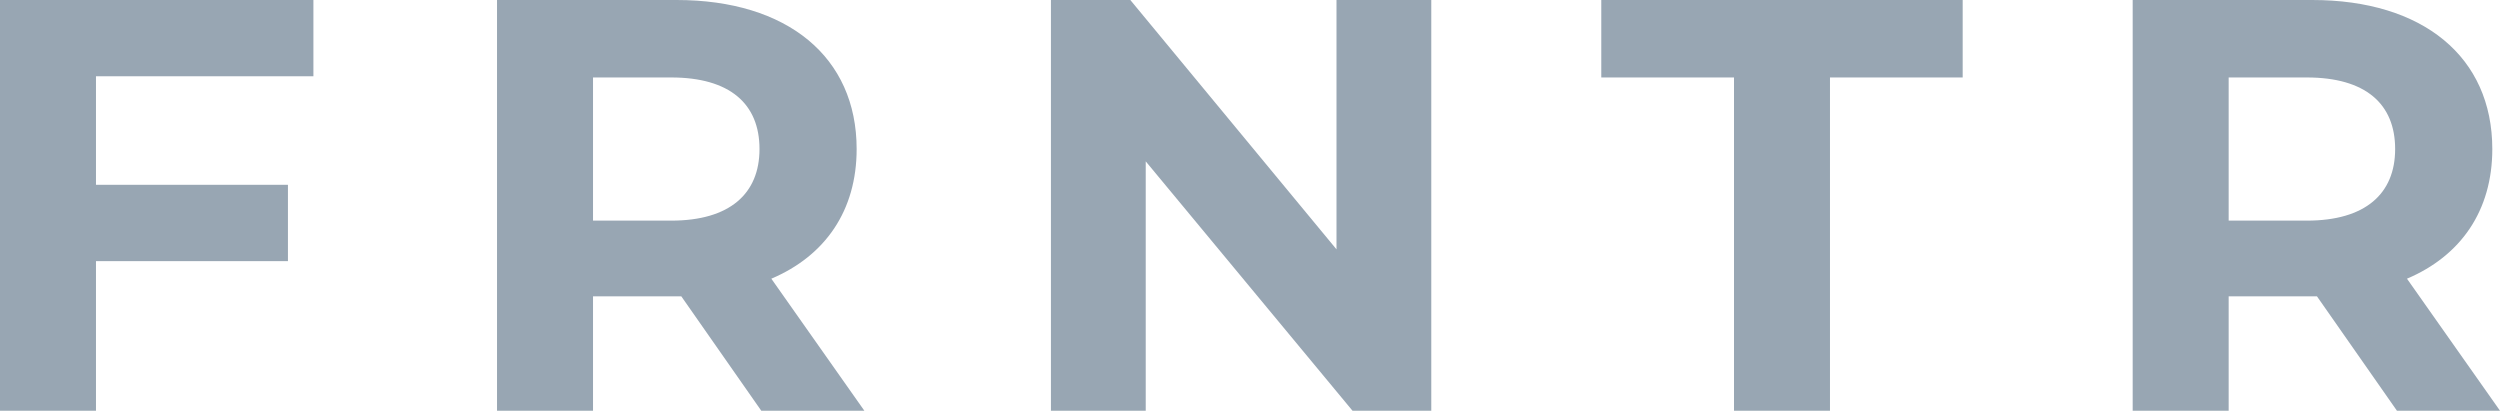
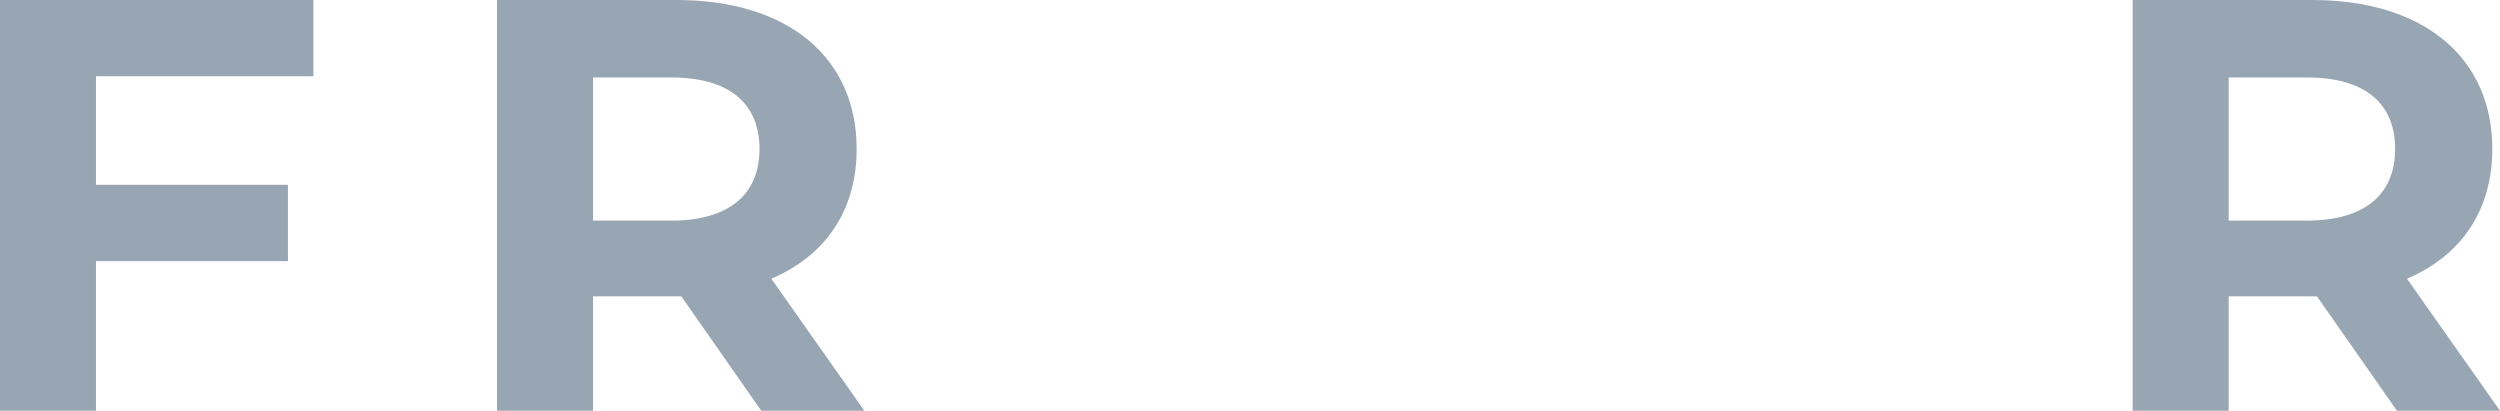
<svg xmlns="http://www.w3.org/2000/svg" width="140" height="23" viewBox="0 0 140 23" fill="none">
  <path d="M5.375 4.271V10.35H16.125V14.622H5.375V23H0V0H17.551V4.271H5.375Z" fill="#98a6b3" />
  <path d="M42.631 23L38.152 16.593H37.886H33.209V23H27.833V0H37.886C44.091 0 47.972 3.187 47.972 8.346C47.972 11.796 46.214 14.325 43.195 15.607L48.404 23H42.631ZM37.588 4.338H33.209V12.355H37.588C40.873 12.355 42.532 10.843 42.532 8.346C42.532 5.816 40.873 4.338 37.588 4.338Z" fill="#98a6b3" />
-   <path d="M80.152 0V23H75.74L64.161 9.036V23H58.852V0H63.298L74.844 13.964V0H80.152Z" fill="#98a6b3" />
-   <path d="M97.103 4.338H89.672V0H109.91V4.338H102.479V23H97.104V4.338H97.103Z" fill="#98a6b3" />
  <path d="M134.228 23L129.749 16.593H129.483H124.805V23H119.43V0H129.483C135.687 0 139.569 3.187 139.569 8.346C139.569 11.796 137.81 14.325 134.791 15.607L140 23H134.228ZM129.184 4.338H124.805V12.355H129.184C132.469 12.355 134.128 10.843 134.128 8.346C134.128 5.816 132.469 4.338 129.184 4.338Z" fill="#98a6b3" />
</svg>